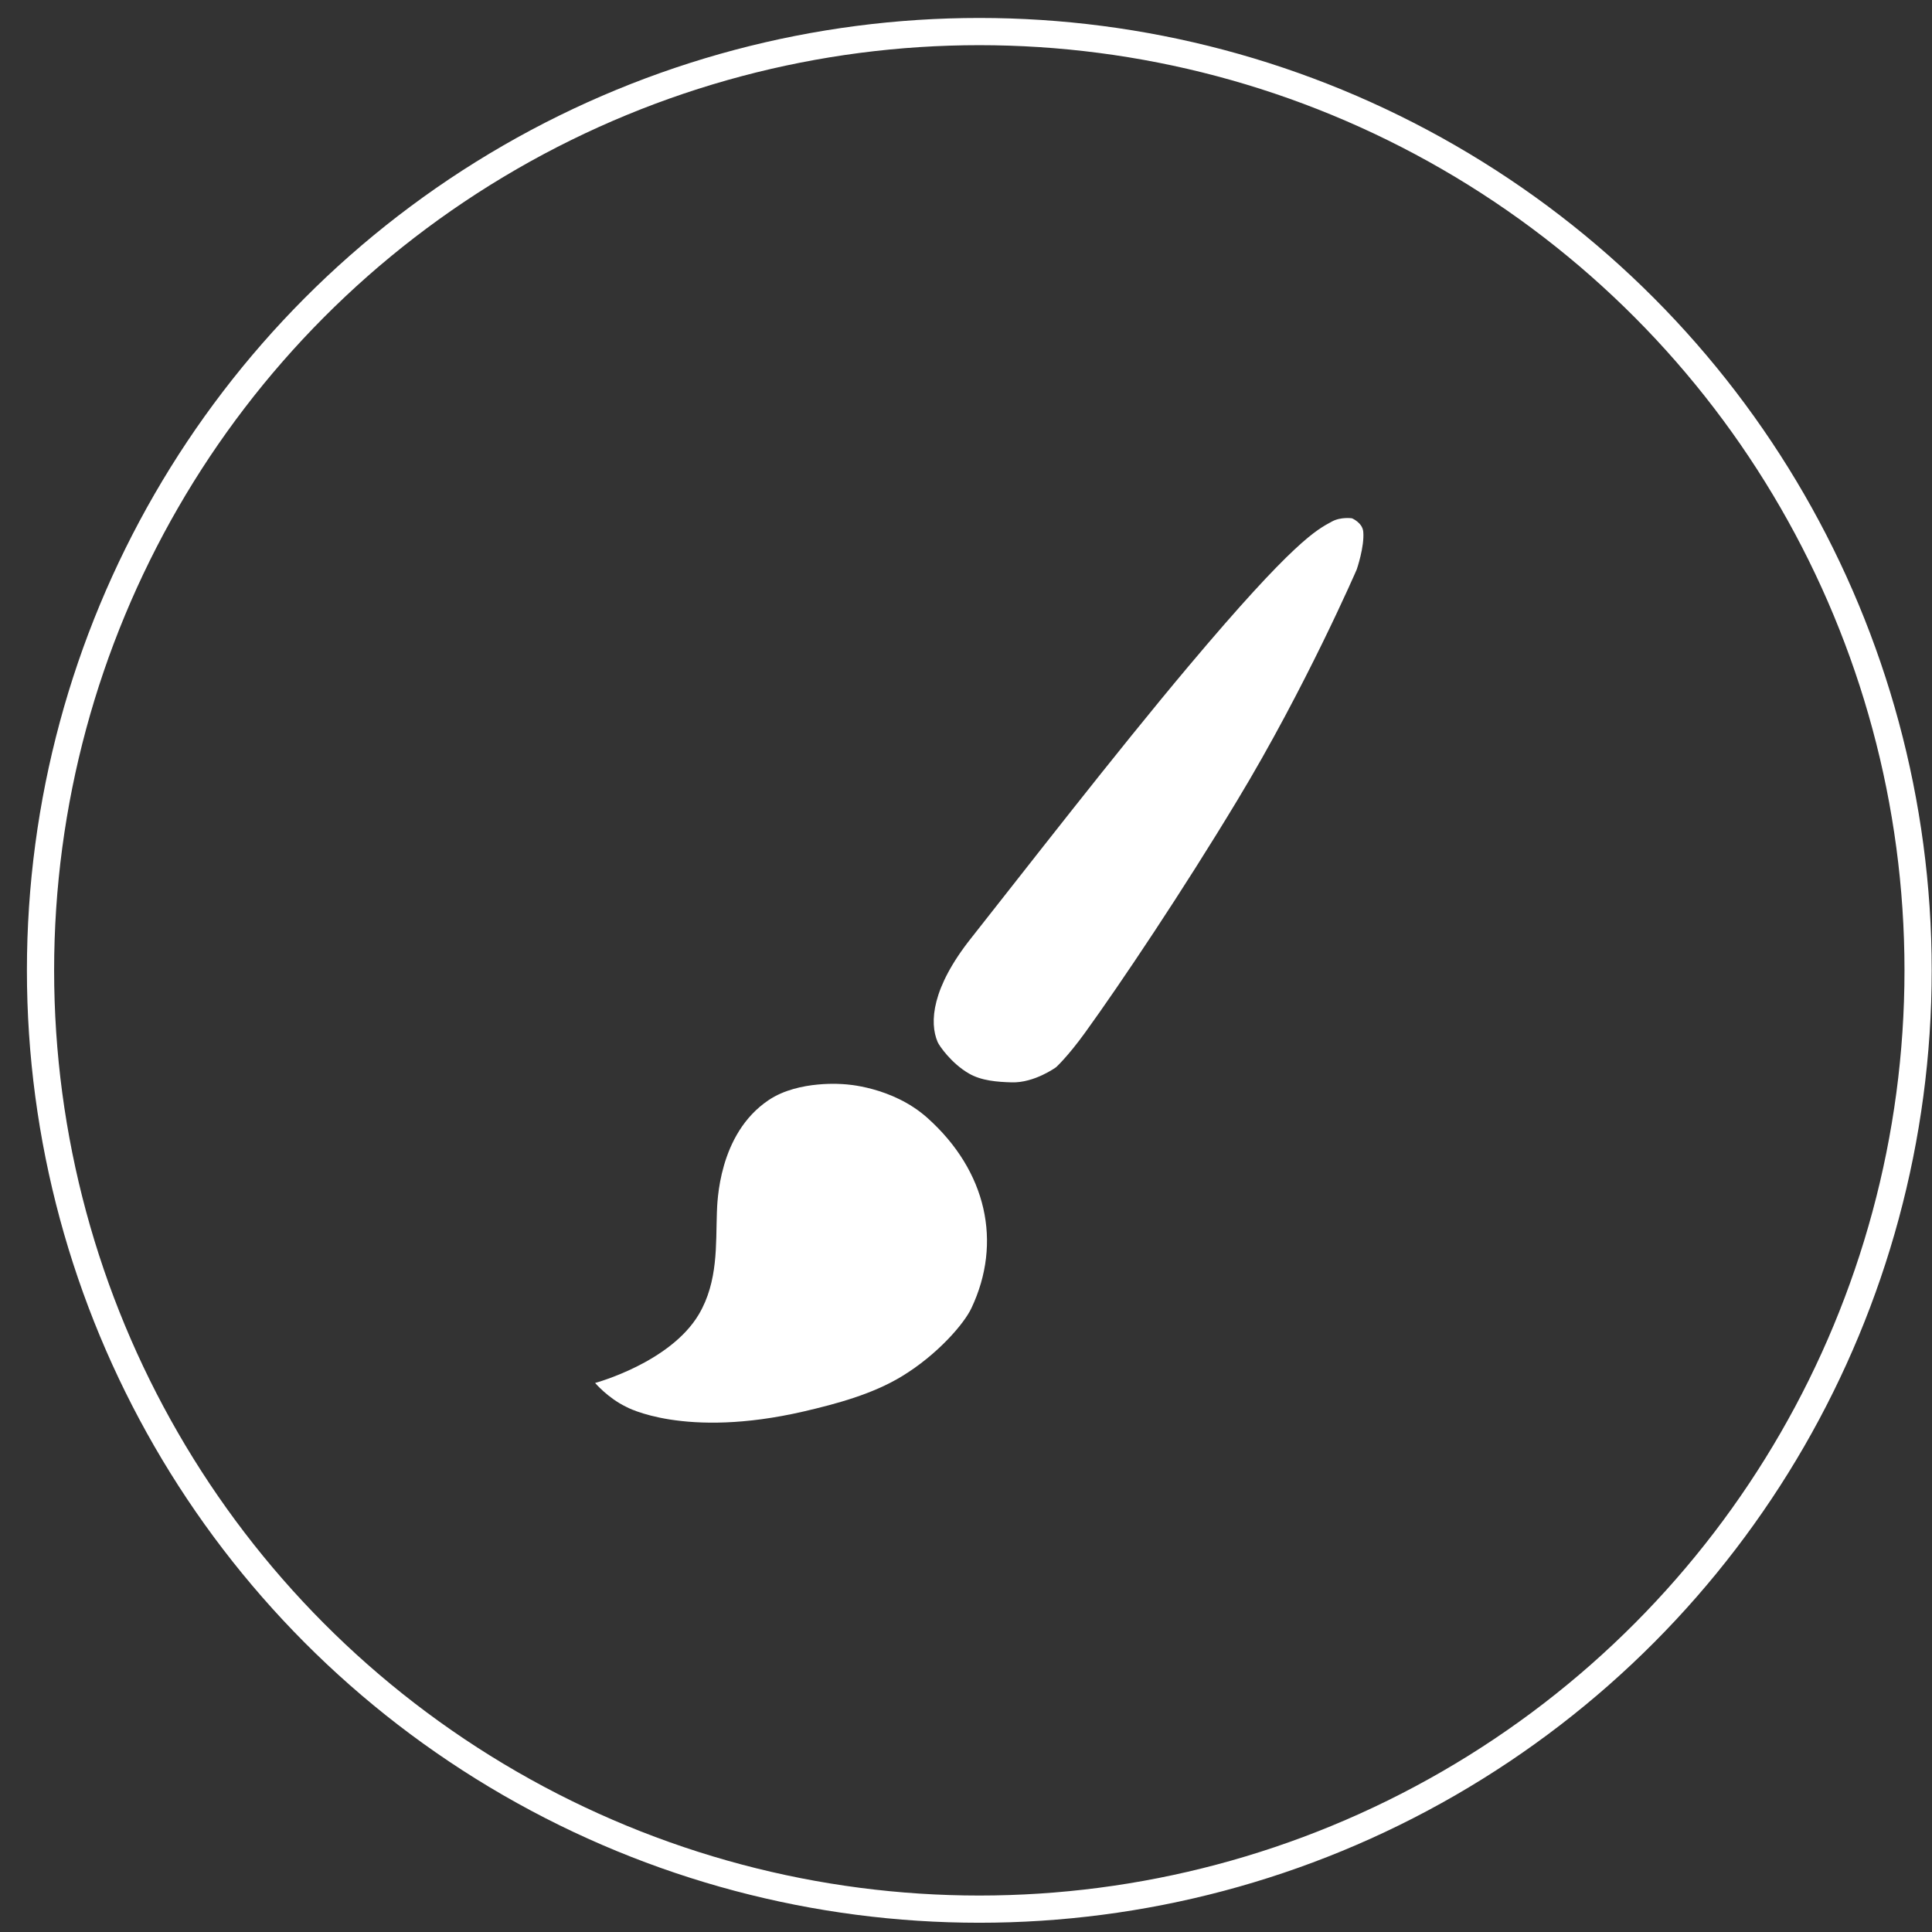
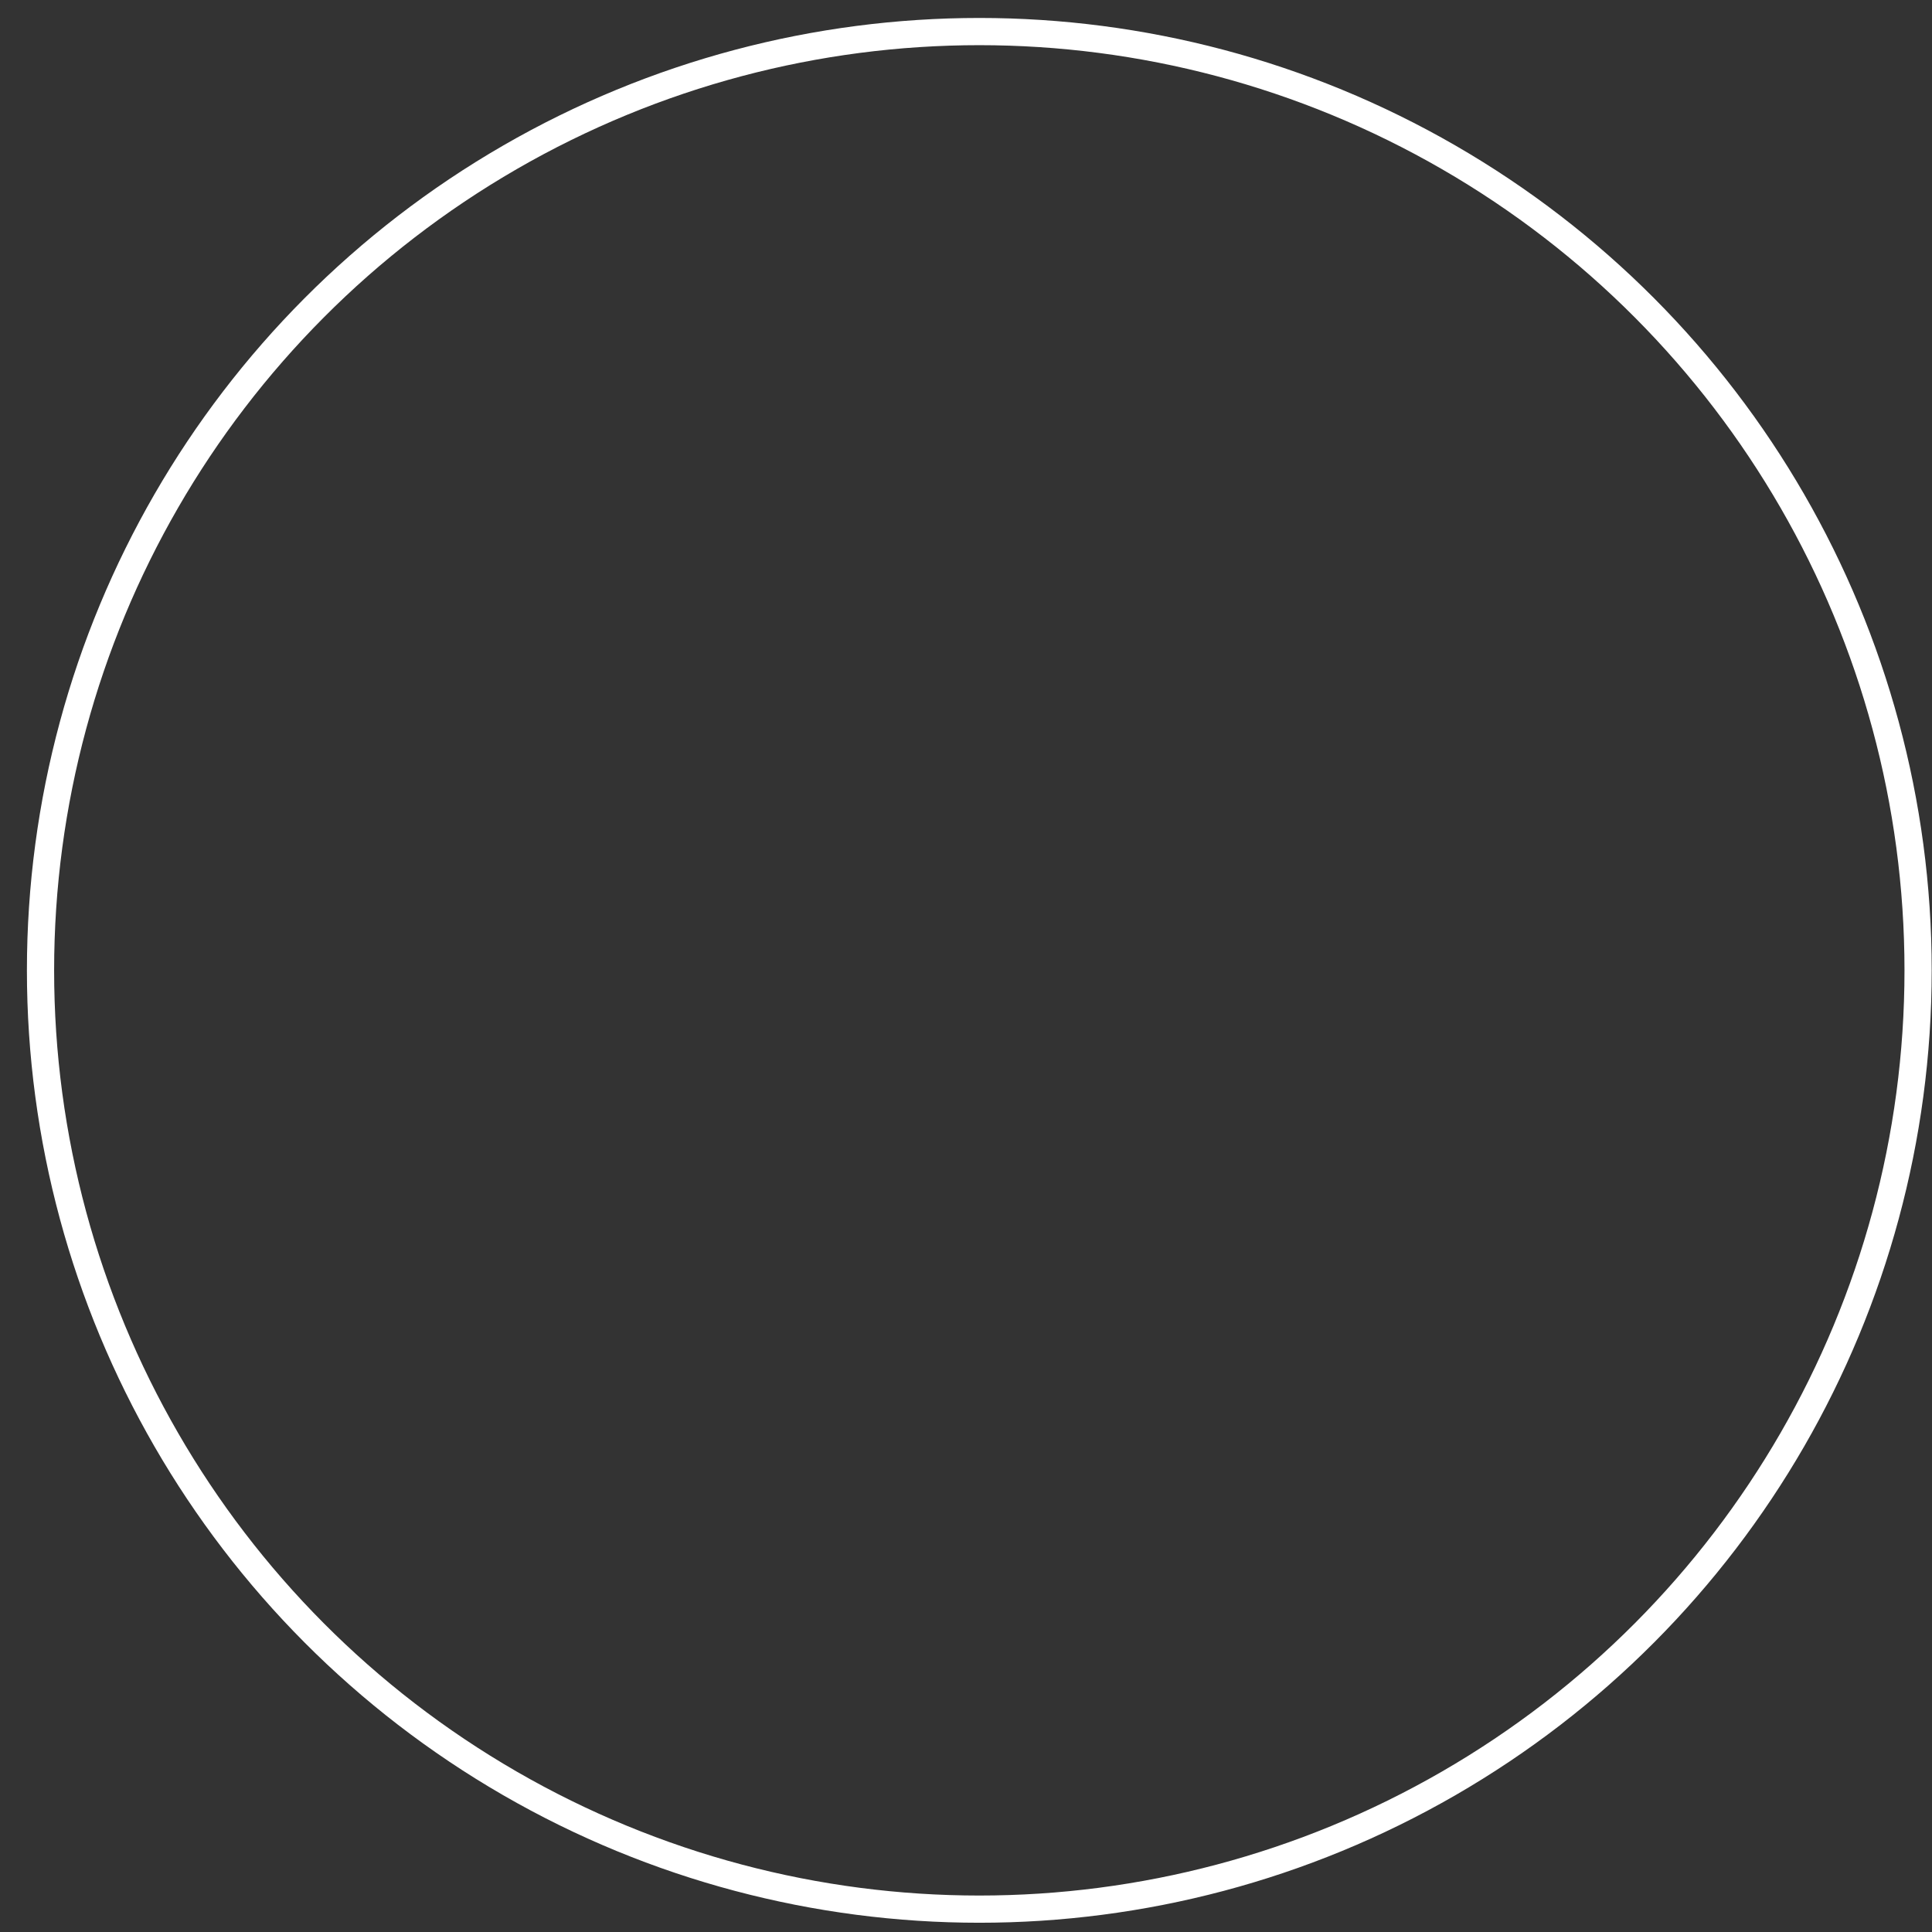
<svg xmlns="http://www.w3.org/2000/svg" width="71" height="71" viewBox="0 0 71 71" fill="none">
  <rect x="0" y="0" width="71" height="71" fill="#333333" stroke="none" />
  <circle cx="35.989" cy="35.66" r="34.5" stroke="white" />
-   <path d="M50.099 19.54C50.069 19.206 49.684 19.047 49.684 19.047C49.684 19.047 49.277 18.987 48.949 19.165C48.389 19.47 47.574 19.852 43.682 24.479C40.974 27.7 37.63 32.02 35.691 34.473C34.24 36.299 34.149 37.572 34.458 38.295C34.519 38.436 34.964 39.078 35.604 39.449C36.069 39.72 36.659 39.761 37.177 39.776C38.015 39.802 38.811 39.219 38.811 39.219C38.811 39.219 39.233 38.837 39.87 37.957C41.172 36.158 43.469 32.729 45.461 29.426C47.986 25.255 49.859 20.928 49.859 20.928C49.859 20.928 50.149 20.089 50.099 19.54ZM34.081 41.082C32.782 39.92 31.041 39.846 31.041 39.846C31.041 39.846 29.365 39.676 28.246 40.429C26.395 41.672 26.36 44.196 26.345 44.57C26.303 45.713 26.398 47.09 25.683 48.3C24.628 50.081 21.87 50.823 21.87 50.823C21.87 50.823 22.339 51.376 23.009 51.699C23.013 51.703 25.142 52.886 29.537 51.87C30.736 51.591 32.066 51.235 33.144 50.578C34.461 49.777 35.436 48.638 35.699 48.073C36.842 45.661 36.259 43.03 34.081 41.082Z" fill="white" />
</svg>